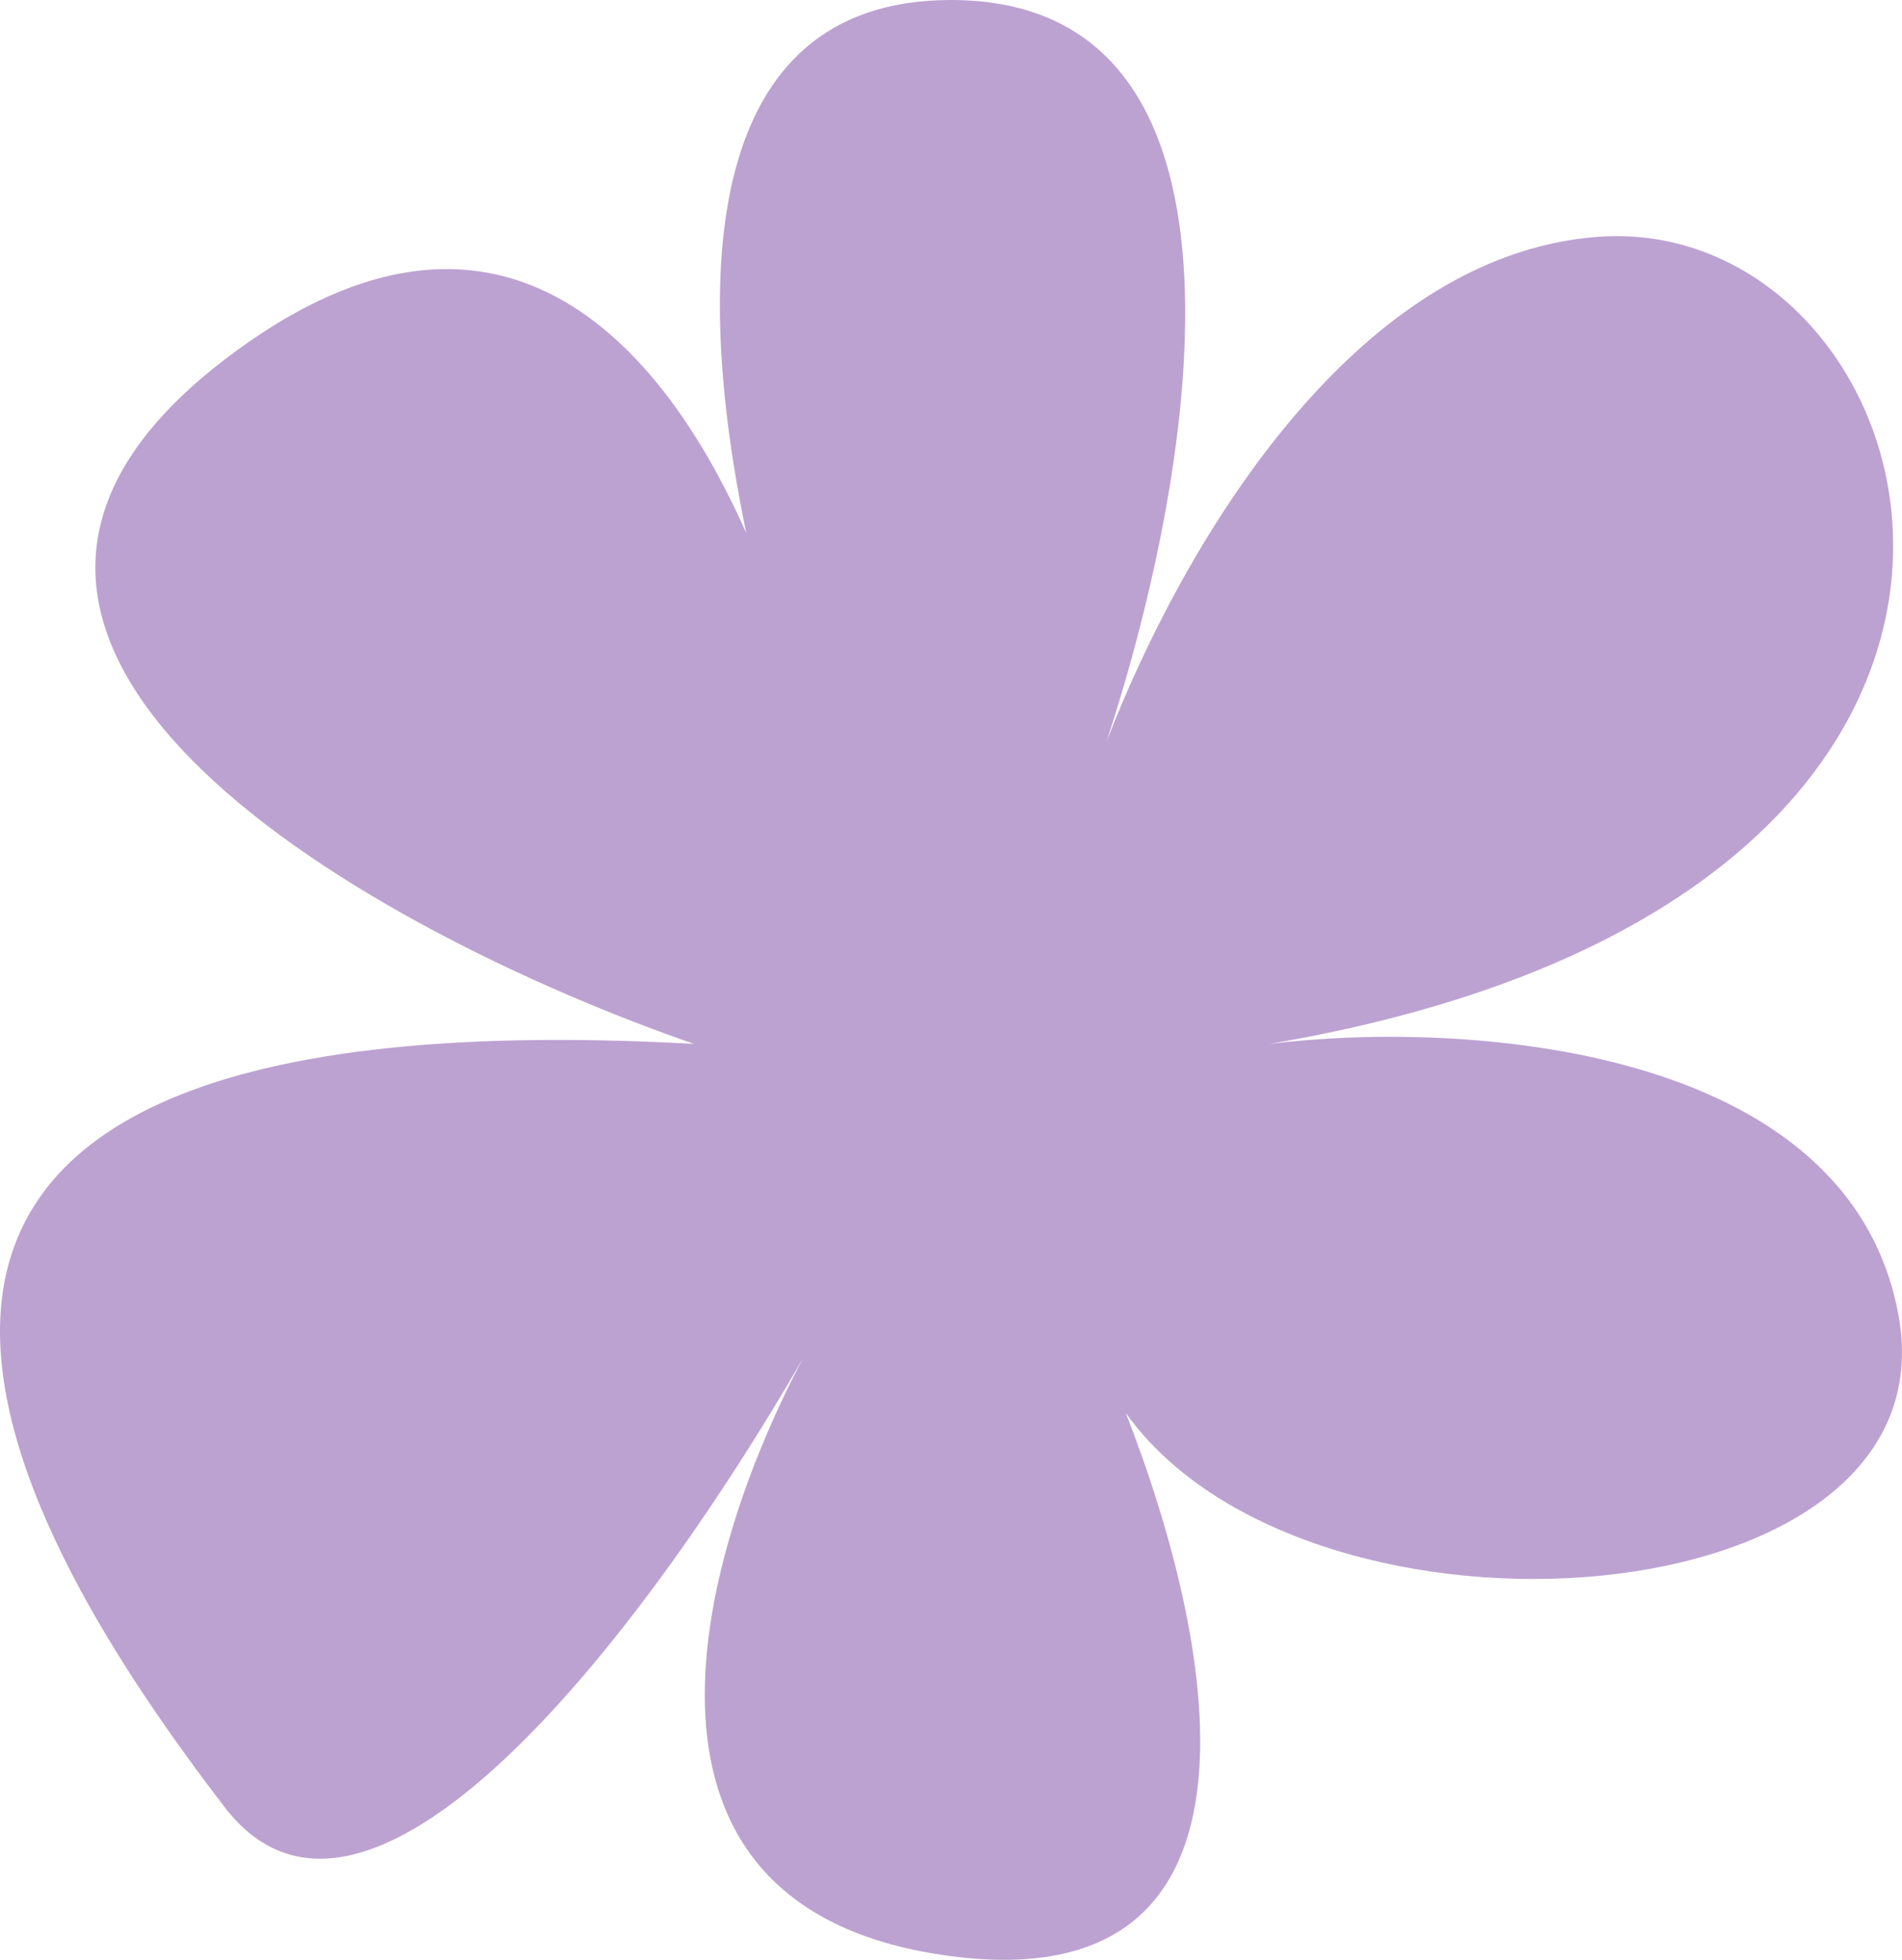
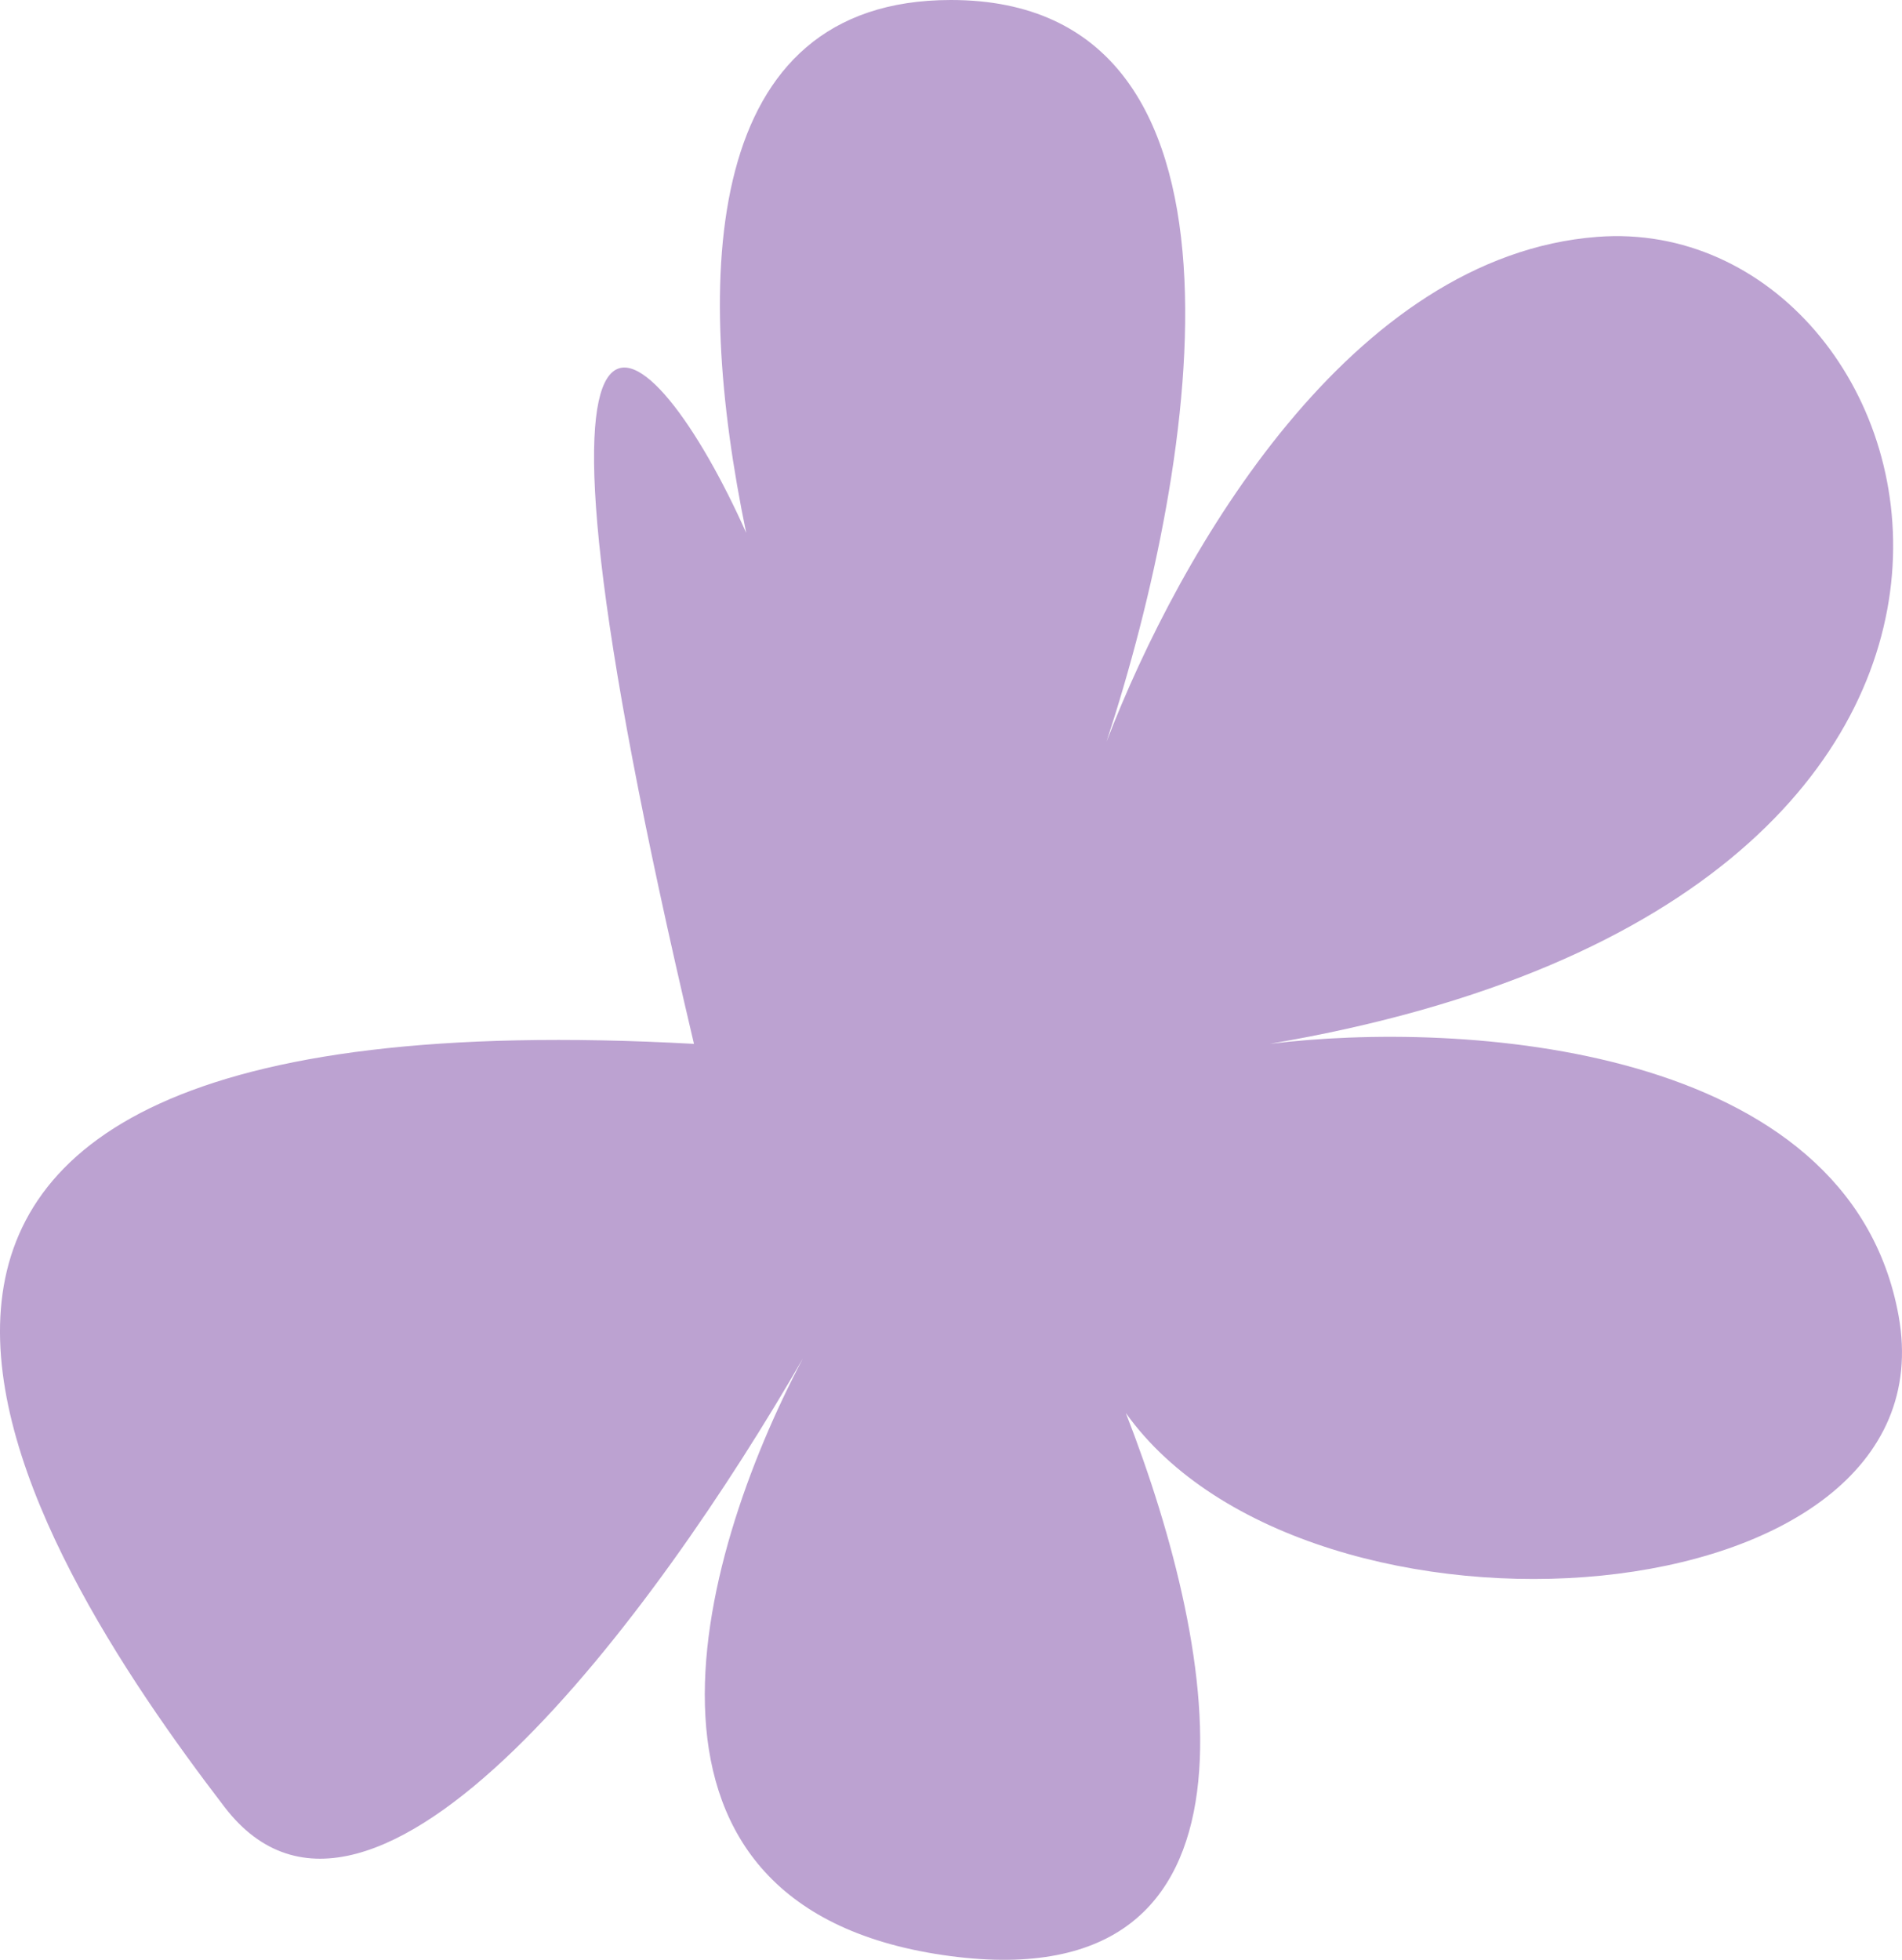
<svg xmlns="http://www.w3.org/2000/svg" width="66" height="68" viewBox="0 0 66 68" fill="none">
-   <path d="M24.081 36.219C13.222 32.465 -5.241 22.462 7.791 12.479C16.849 5.54 22.67 11.237 25.894 18.491C24.049 9.613 24.349 0 32.995 0C44.129 0 41.596 15.942 38.399 25.728C40.968 19.062 46.892 8.868 55.432 8.218C67.419 7.305 74.488 31.046 44.059 36.219C50.617 35.408 64.161 36.158 65.882 45.654C67.817 56.33 45.388 57.896 39.066 49.026C42.359 57.464 44.39 69.363 32.995 67.873C20.863 66.286 24.126 54.203 27.858 47.139C22.807 55.917 12.903 69.37 7.791 62.698C1.029 53.872 -11.572 34.262 24.081 36.219Z" fill="#BCA2D1" />
+   <path d="M24.081 36.219C16.849 5.54 22.67 11.237 25.894 18.491C24.049 9.613 24.349 0 32.995 0C44.129 0 41.596 15.942 38.399 25.728C40.968 19.062 46.892 8.868 55.432 8.218C67.419 7.305 74.488 31.046 44.059 36.219C50.617 35.408 64.161 36.158 65.882 45.654C67.817 56.33 45.388 57.896 39.066 49.026C42.359 57.464 44.39 69.363 32.995 67.873C20.863 66.286 24.126 54.203 27.858 47.139C22.807 55.917 12.903 69.37 7.791 62.698C1.029 53.872 -11.572 34.262 24.081 36.219Z" fill="#BCA2D1" />
</svg>